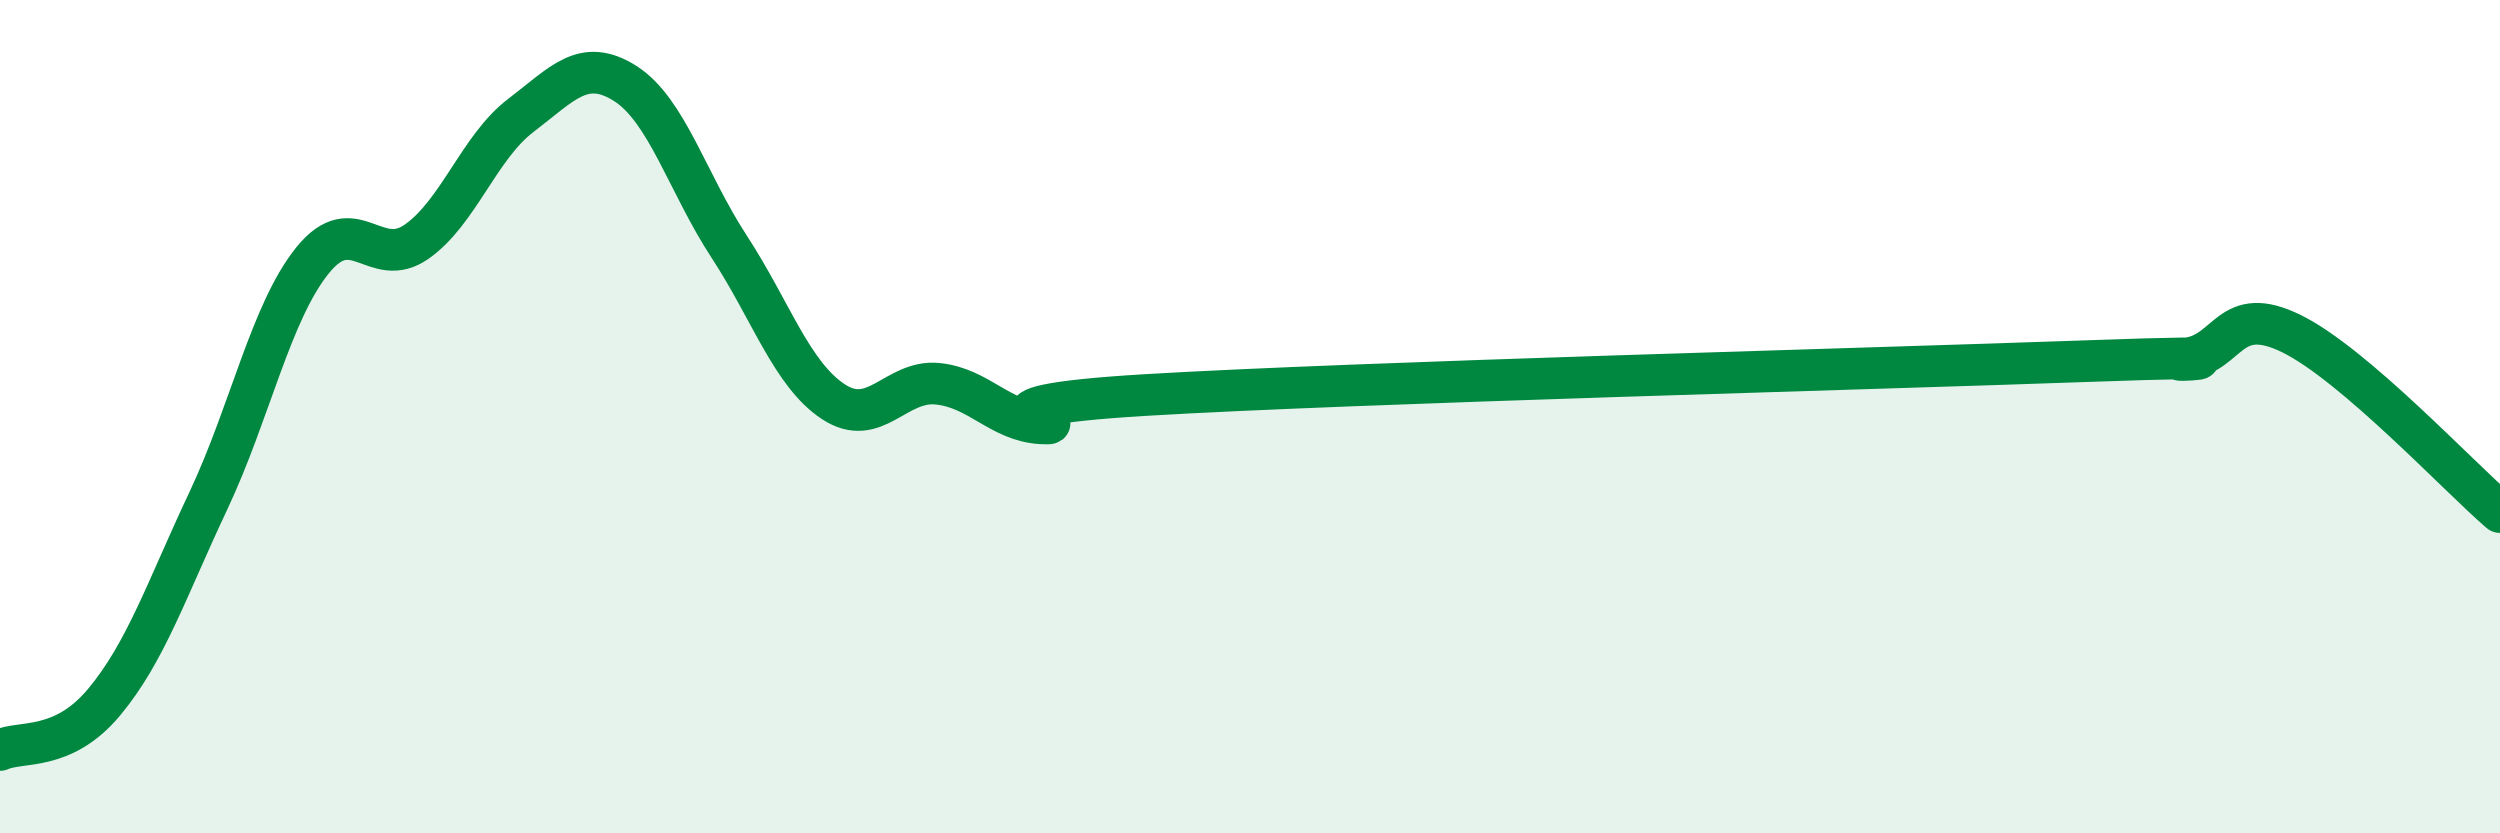
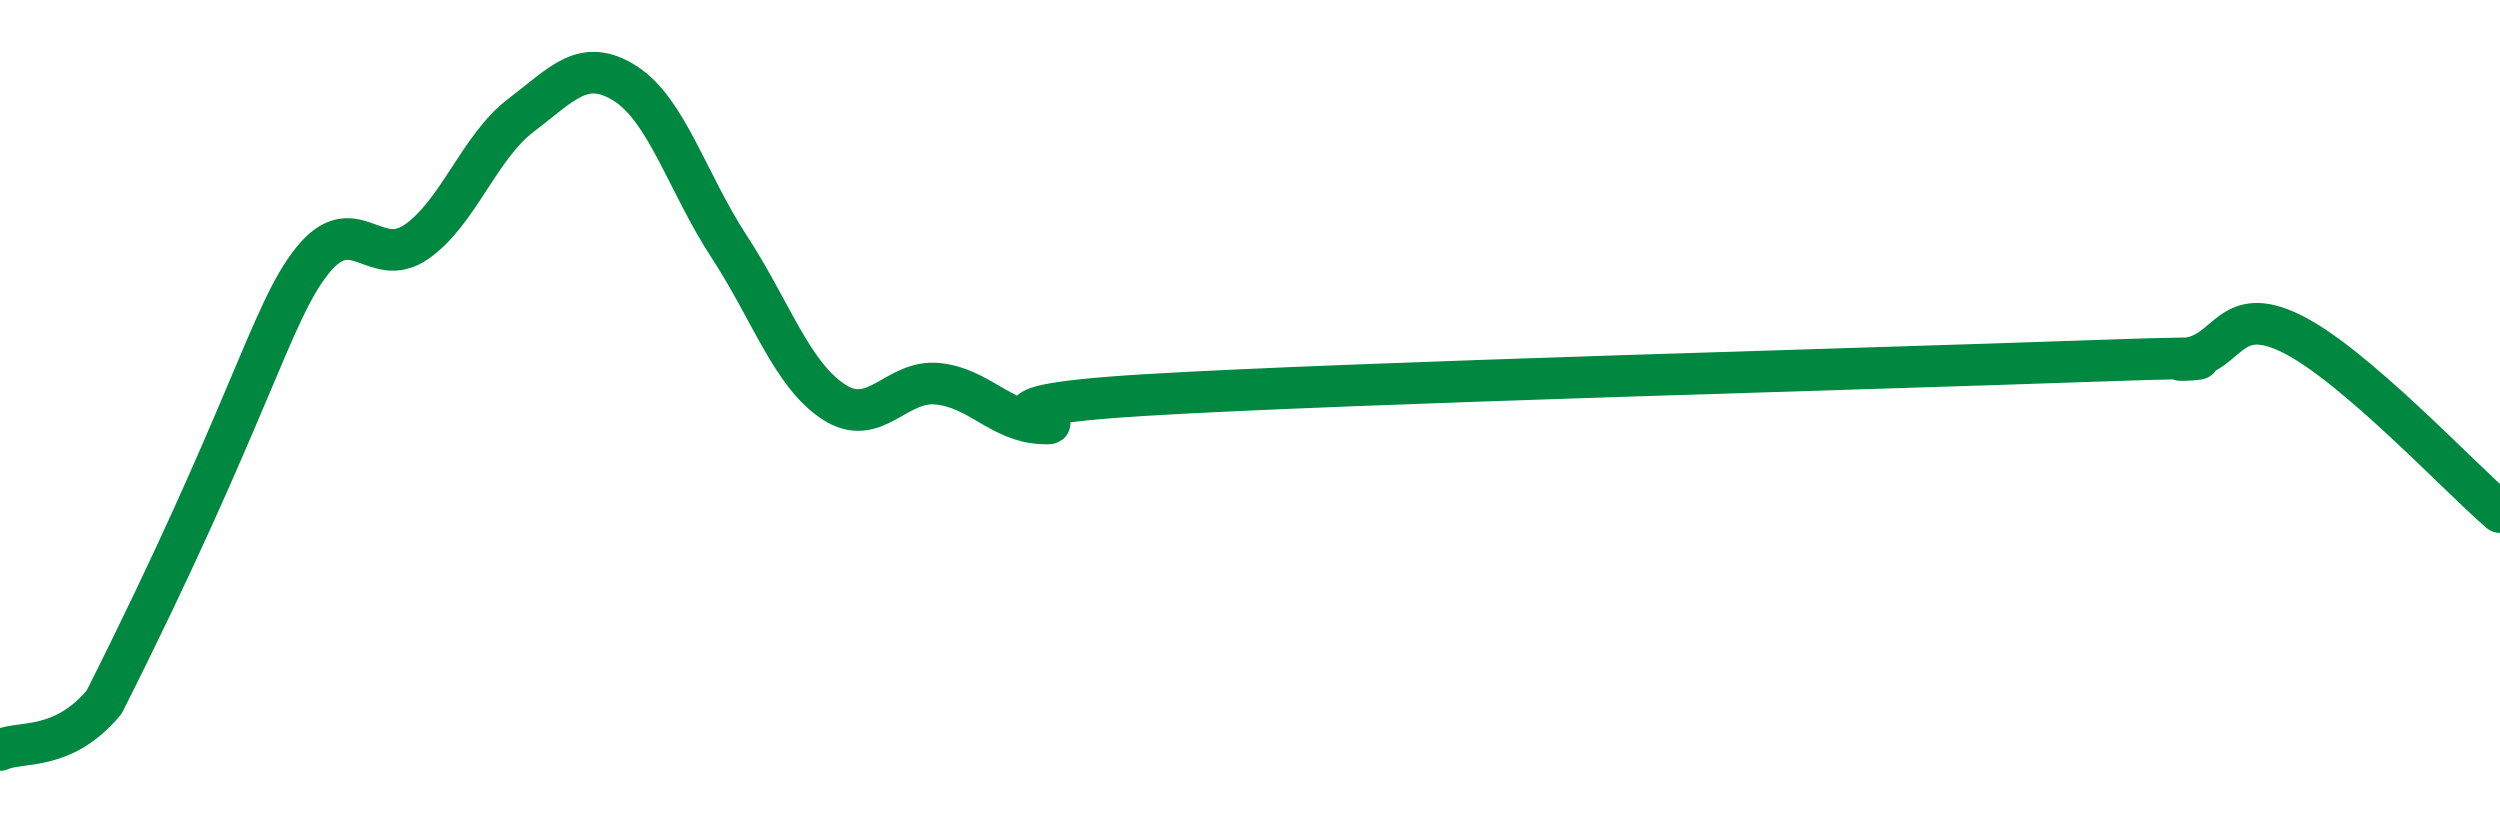
<svg xmlns="http://www.w3.org/2000/svg" width="60" height="20" viewBox="0 0 60 20">
-   <path d="M 0,18 C 0.5,17.77 1.5,18.05 2.5,16.85 C 3.5,15.65 4,14.14 5,12.02 C 6,9.9 6.5,7.49 7.5,6.25 C 8.5,5.01 9,6.5 10,5.8 C 11,5.1 11.5,3.53 12.5,2.77 C 13.5,2.01 14,1.37 15,2 C 16,2.63 16.5,4.39 17.5,5.92 C 18.5,7.45 19,8.98 20,9.64 C 21,10.3 21.5,9.11 22.5,9.21 C 23.5,9.31 24,10.11 25,10.16 C 26,10.21 22.5,9.78 27.5,9.48 C 32.5,9.18 45,8.85 50,8.67 C 55,8.49 51.5,8.73 52.5,8.6 C 53.5,8.47 53.5,7.27 55,8.01 C 56.5,8.75 59,11.43 60,12.29L60 20L0 20Z" fill="#008740" opacity="0.1" stroke-linecap="round" stroke-linejoin="round" />
-   <path d="M 0,18 C 0.5,17.77 1.5,18.05 2.5,16.85 C 3.5,15.65 4,14.14 5,12.02 C 6,9.9 6.5,7.49 7.5,6.25 C 8.5,5.01 9,6.5 10,5.8 C 11,5.1 11.5,3.53 12.5,2.77 C 13.5,2.01 14,1.37 15,2 C 16,2.63 16.5,4.39 17.5,5.92 C 18.5,7.45 19,8.98 20,9.64 C 21,10.3 21.5,9.11 22.5,9.21 C 23.5,9.31 24,10.11 25,10.16 C 26,10.21 22.5,9.78 27.5,9.48 C 32.5,9.18 45,8.85 50,8.67 C 55,8.49 51.5,8.73 52.5,8.6 C 53.5,8.47 53.5,7.27 55,8.01 C 56.5,8.75 59,11.43 60,12.29" stroke="#008740" stroke-width="1" fill="none" stroke-linecap="round" stroke-linejoin="round" />
+   <path d="M 0,18 C 0.5,17.77 1.5,18.05 2.5,16.85 C 6,9.9 6.5,7.49 7.5,6.25 C 8.5,5.01 9,6.5 10,5.8 C 11,5.1 11.5,3.53 12.5,2.77 C 13.5,2.01 14,1.37 15,2 C 16,2.63 16.5,4.39 17.5,5.92 C 18.5,7.45 19,8.98 20,9.64 C 21,10.3 21.5,9.11 22.5,9.21 C 23.5,9.31 24,10.11 25,10.16 C 26,10.21 22.5,9.78 27.5,9.48 C 32.5,9.18 45,8.85 50,8.67 C 55,8.49 51.5,8.73 52.5,8.6 C 53.5,8.47 53.5,7.27 55,8.01 C 56.5,8.75 59,11.43 60,12.29" stroke="#008740" stroke-width="1" fill="none" stroke-linecap="round" stroke-linejoin="round" />
</svg>